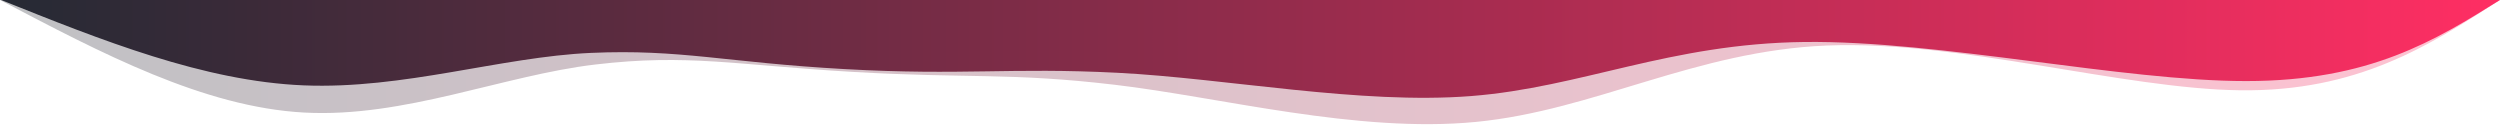
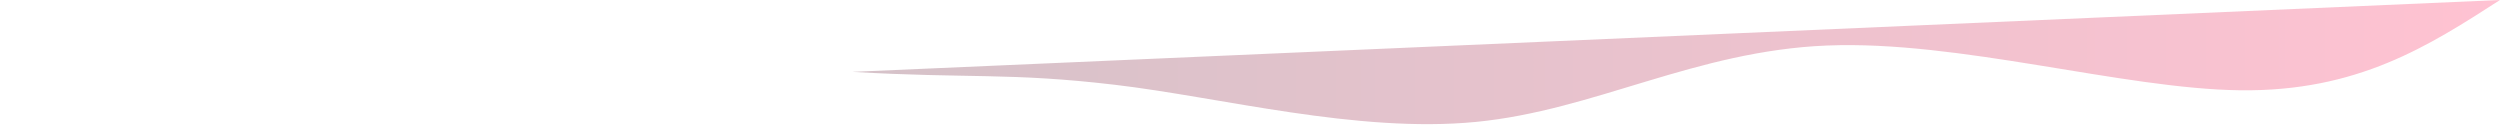
<svg xmlns="http://www.w3.org/2000/svg" xmlns:ns1="http://sodipodi.sourceforge.net/DTD/sodipodi-0.dtd" xmlns:ns2="http://www.inkscape.org/namespaces/inkscape" xmlns:xlink="http://www.w3.org/1999/xlink" width="1920.162" height="96.237" viewBox="0 0 508.043 25.463" version="1.1" id="svg2283" ns1:docname="divider2-inv.svg" ns2:version="1.1.2 (0a00cf5339, 2022-02-04, custom)">
  <ns1:namedview id="namedview2285" pagecolor="#505050" bordercolor="#eeeeee" borderopacity="1" ns2:pageshadow="0" ns2:pageopacity="0" ns2:pagecheckerboard="0" ns2:document-units="mm" showgrid="false" units="px" ns2:snap-page="true" ns2:zoom="0.25" ns2:cx="1456" ns2:cy="-128" ns2:window-width="1920" ns2:window-height="1015" ns2:window-x="0" ns2:window-y="32" ns2:window-maximized="1" ns2:current-layer="layer1" ns2:snap-global="true" />
  <defs id="defs2280">
    <ns2:path-effect effect="bspline" id="path-effect3519" is_visible="true" lpeversion="1" weight="33.333" steps="2" helper_size="0" apply_no_weight="true" apply_with_weight="true" only_selected="false" />
    <ns2:path-effect effect="bspline" id="path-effect2383" is_visible="true" lpeversion="1" weight="33.333" steps="2" helper_size="0" apply_no_weight="true" apply_with_weight="true" only_selected="false" />
    <ns2:path-effect effect="bspline" id="path-effect2379" is_visible="true" lpeversion="1" weight="33.333" steps="2" helper_size="0" apply_no_weight="true" apply_with_weight="true" only_selected="false" />
    <linearGradient ns2:collect="always" xlink:href="#linearGradient6081" id="linearGradient859" x1="508.115" y1="22.978" x2="-0.043" y2="23.052" gradientUnits="userSpaceOnUse" />
    <linearGradient ns2:collect="always" xlink:href="#linearGradient6081" id="linearGradient861" x1="508" y1="48.515" x2="-0.043" y2="48.515" gradientUnits="userSpaceOnUse" />
    <linearGradient ns2:collect="always" id="linearGradient6081">
      <stop style="stop-color:#ff2e63;stop-opacity:1" offset="0" id="stop6077" />
      <stop style="stop-color:#252a34;stop-opacity:1" offset="1" id="stop6079" />
    </linearGradient>
  </defs>
  <g ns2:label="Layer 1" ns2:groupmode="layer" id="layer1" transform="translate(0.043,-23.052)">
-     <path style="fill:url(#linearGradient861);fill-opacity:1;stroke:none;stroke-width:0;stroke-linecap:butt;stroke-linejoin:miter;stroke-miterlimit:4;stroke-dasharray:none;stroke-opacity:1" d="m 508.115,22.978 c -13.26,8.273 -26.52,16.547 -51.707,16.55 -25.186,0.003 -62.297,-8.263 -89.746,-7.944 -27.449,0.32 -45.235,9.226 -67.762,10.991 -22.527,1.765 -49.794,-3.61 -71.83,-4.731 -22.037,-1.121 -31.27,0.601 -55.466,-0.749 -24.195,-1.35 -33.365,-4.104 -51.596,-3.291 -18.232,0.813 -38.069,7.434 -58.34,6.597 C 41.397,39.565 20.695,31.272 -0.007,22.978" id="path2377" ns2:path-effect="#path-effect2379" ns2:original-d="M 508.11536,22.978356 C 494.85529,31.252128 481.5951,39.525541 468.33479,47.798604 431.22248,39.531359 394.11191,31.26471 357.00086,22.998158 339.21365,31.904099 321.42742,40.80995 303.64109,49.716243 276.37333,44.340375 249.10693,38.964987 221.84024,33.589754 205.03382,36.723273 195.79982,38.445106 171.49041,42.97831 147.40957,35.744935 138.23993,32.990637 121.6151,27.997201 101.77671,34.617386 81.938949,41.237717 62.100709,47.858561 41.397423,39.565009 20.695304,31.271765 -0.00683461,22.978356" ns1:nodetypes="ccccccccc" />
-     <path style="opacity:0.29;fill:url(#linearGradient859);fill-opacity:1;stroke:none;stroke-width:0;stroke-linecap:butt;stroke-linejoin:miter;stroke-miterlimit:4;stroke-dasharray:none;stroke-opacity:1" d="m 508,23.053 c -14.459,9.318 -28.919,18.637 -52.785,18.347 -23.866,-0.29 -57.137,-10.188 -83.968,-9.097 -26.831,1.091 -47.218,13.171 -71.333,15.523 -24.115,2.352 -51.918,-5.015 -73.385,-7.542 -21.467,-2.528 -29.74,-1.247 -53.386,-2.626 C 149.497,36.279 139.782,33.945 120.963,36.16 102.145,38.375 82.123,47.036 61.754,45.925 41.385,44.815 20.671,33.934 -0.043,23.052" id="path3515" ns2:path-effect="#path-effect3519" ns2:original-d="M 507.99999,23.053109 C 493.54035,32.371264 479.08127,41.689497 464.62187,51.008367 431.34878,41.109793 398.07794,31.212075 364.80537,21.314031 344.4166,33.394151 324.02892,45.474051 303.64109,57.554461 275.7991,50.177539 247.99643,42.811231 220.11757,35.42493 205.06149,37.755682 196.78921,39.036439 175.01161,42.408461 149.49715,36.279149 139.7816,33.945271 122.167,29.714074 102.14465,38.374709 82.122919,47.035449 62.100709,55.696779 41.385446,44.815073 20.671346,33.933851 -0.04278127,23.05249" ns1:nodetypes="ccccccccc" />
+     <path style="opacity:0.29;fill:url(#linearGradient859);fill-opacity:1;stroke:none;stroke-width:0;stroke-linecap:butt;stroke-linejoin:miter;stroke-miterlimit:4;stroke-dasharray:none;stroke-opacity:1" d="m 508,23.053 c -14.459,9.318 -28.919,18.637 -52.785,18.347 -23.866,-0.29 -57.137,-10.188 -83.968,-9.097 -26.831,1.091 -47.218,13.171 -71.333,15.523 -24.115,2.352 -51.918,-5.015 -73.385,-7.542 -21.467,-2.528 -29.74,-1.247 -53.386,-2.626 " id="path3515" ns2:path-effect="#path-effect3519" ns2:original-d="M 507.99999,23.053109 C 493.54035,32.371264 479.08127,41.689497 464.62187,51.008367 431.34878,41.109793 398.07794,31.212075 364.80537,21.314031 344.4166,33.394151 324.02892,45.474051 303.64109,57.554461 275.7991,50.177539 247.99643,42.811231 220.11757,35.42493 205.06149,37.755682 196.78921,39.036439 175.01161,42.408461 149.49715,36.279149 139.7816,33.945271 122.167,29.714074 102.14465,38.374709 82.122919,47.035449 62.100709,55.696779 41.385446,44.815073 20.671346,33.933851 -0.04278127,23.05249" ns1:nodetypes="ccccccccc" />
  </g>
</svg>